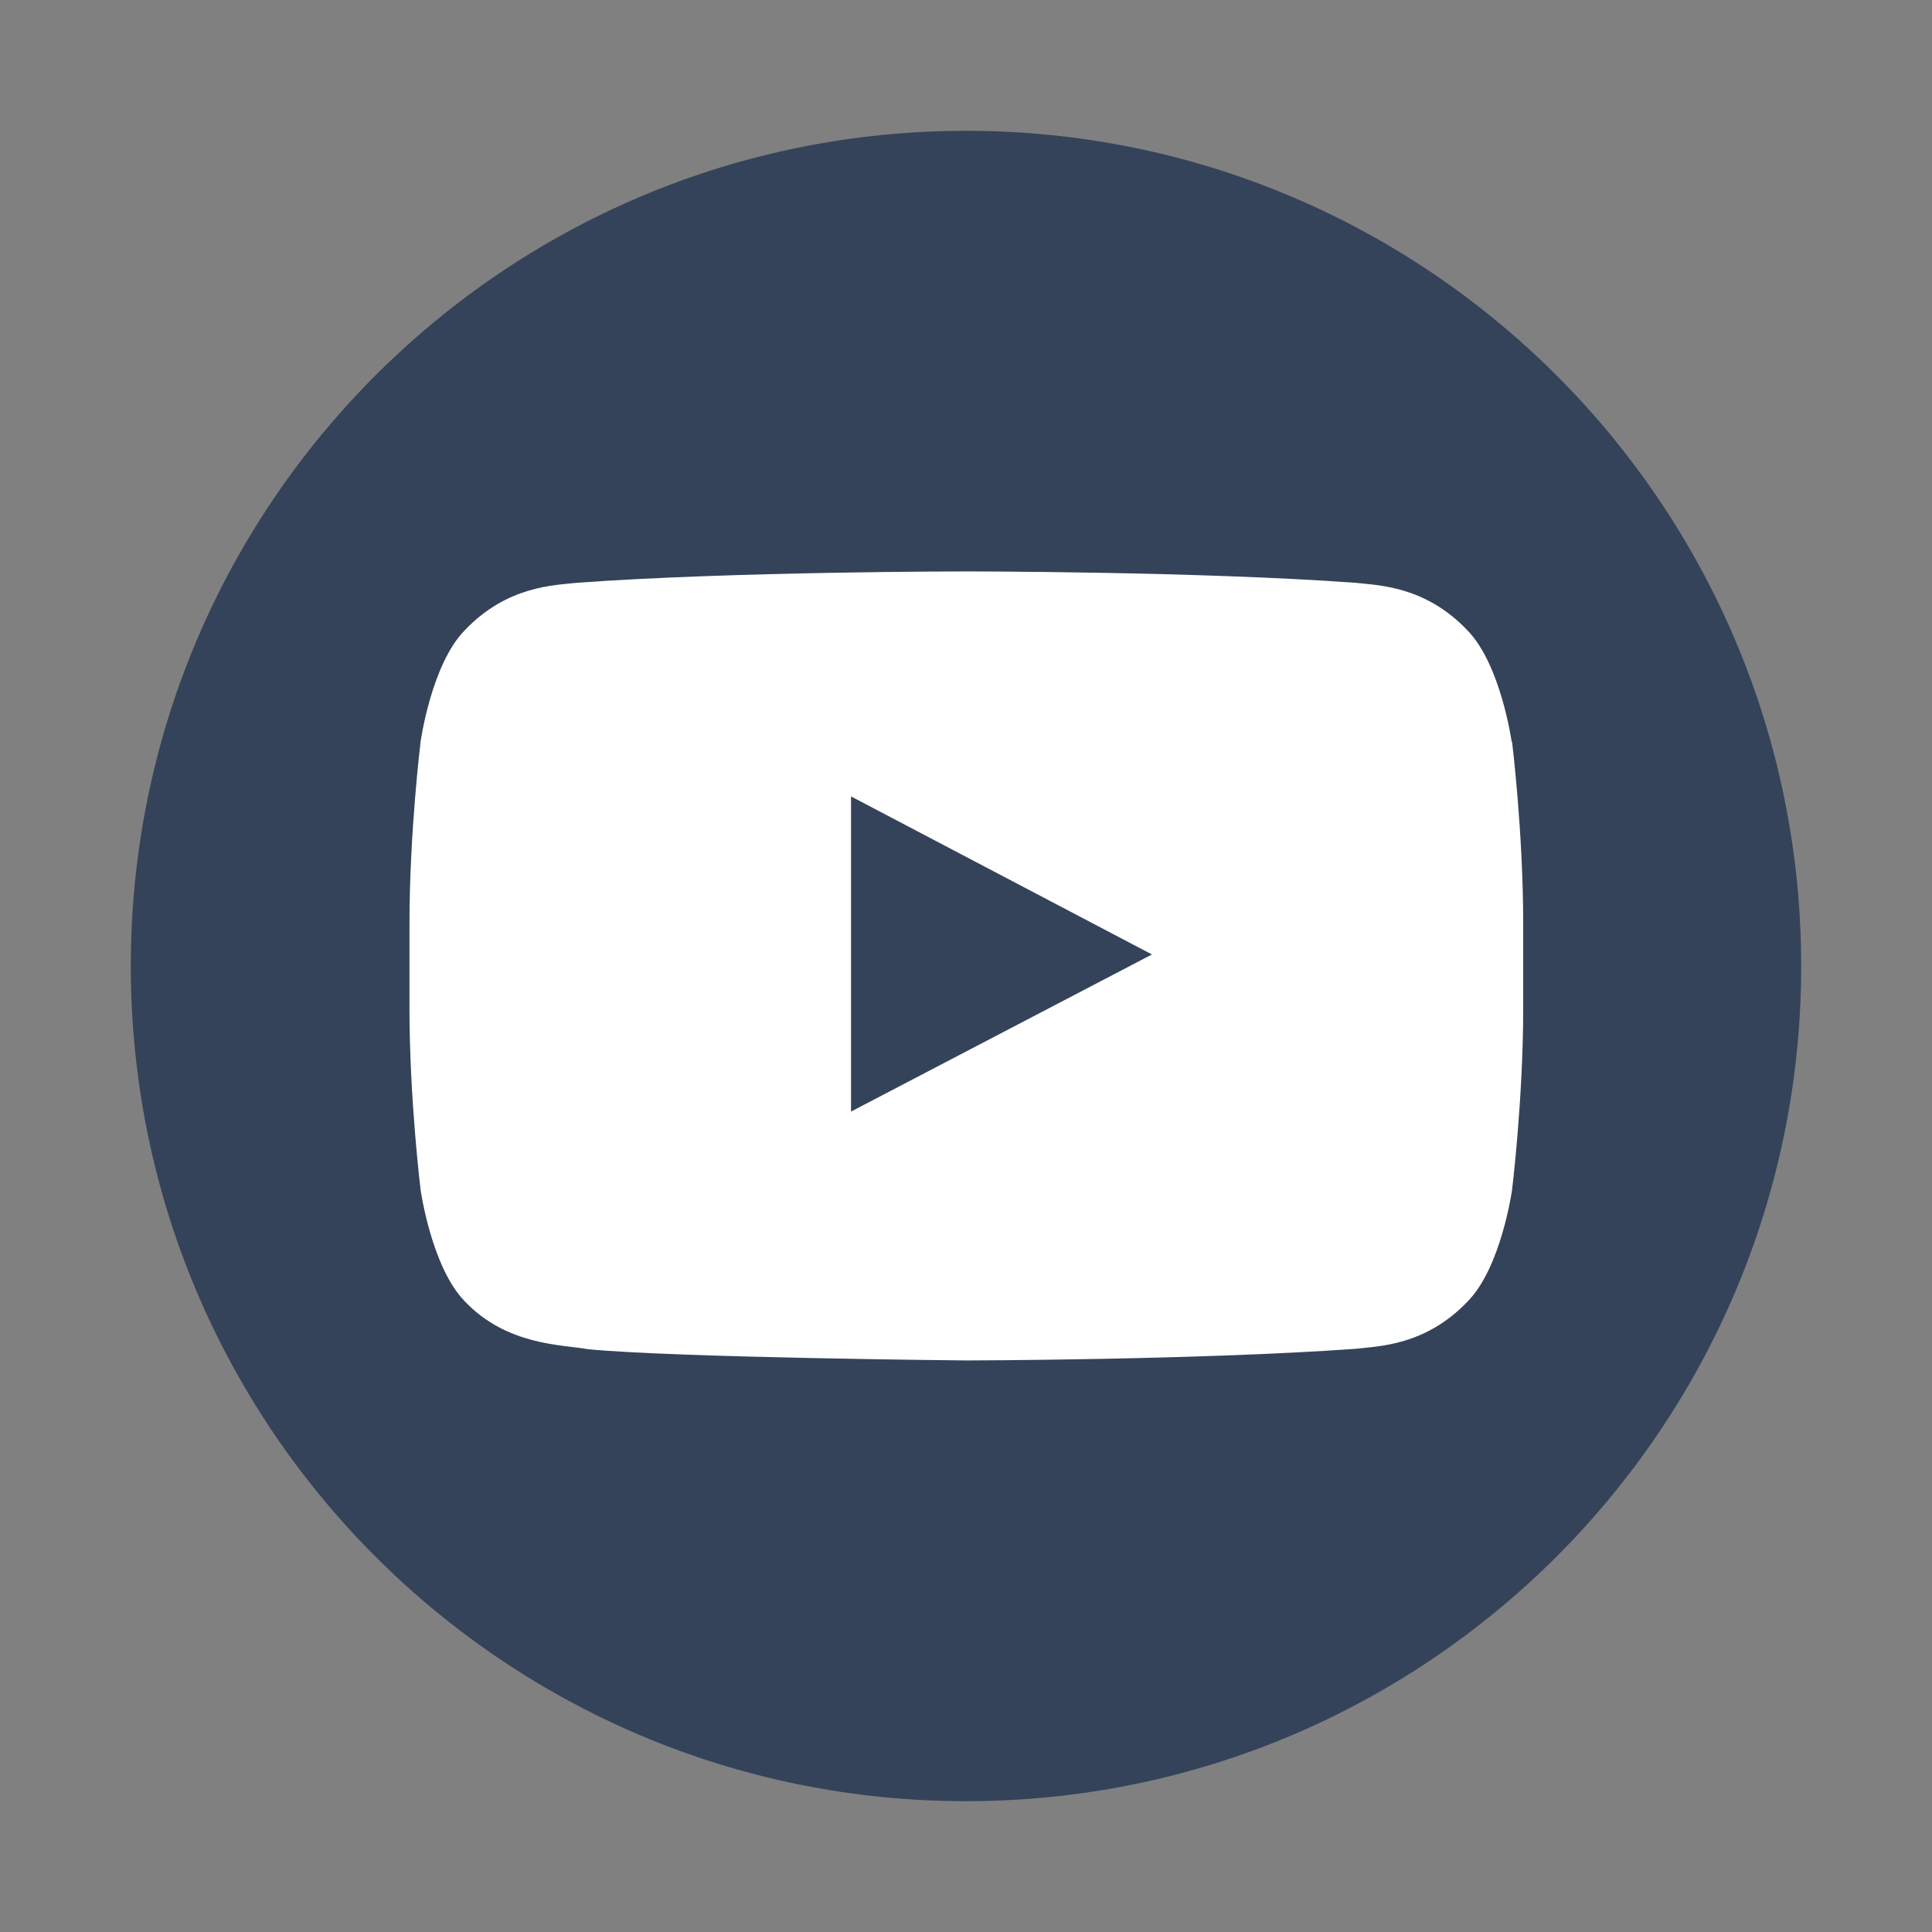
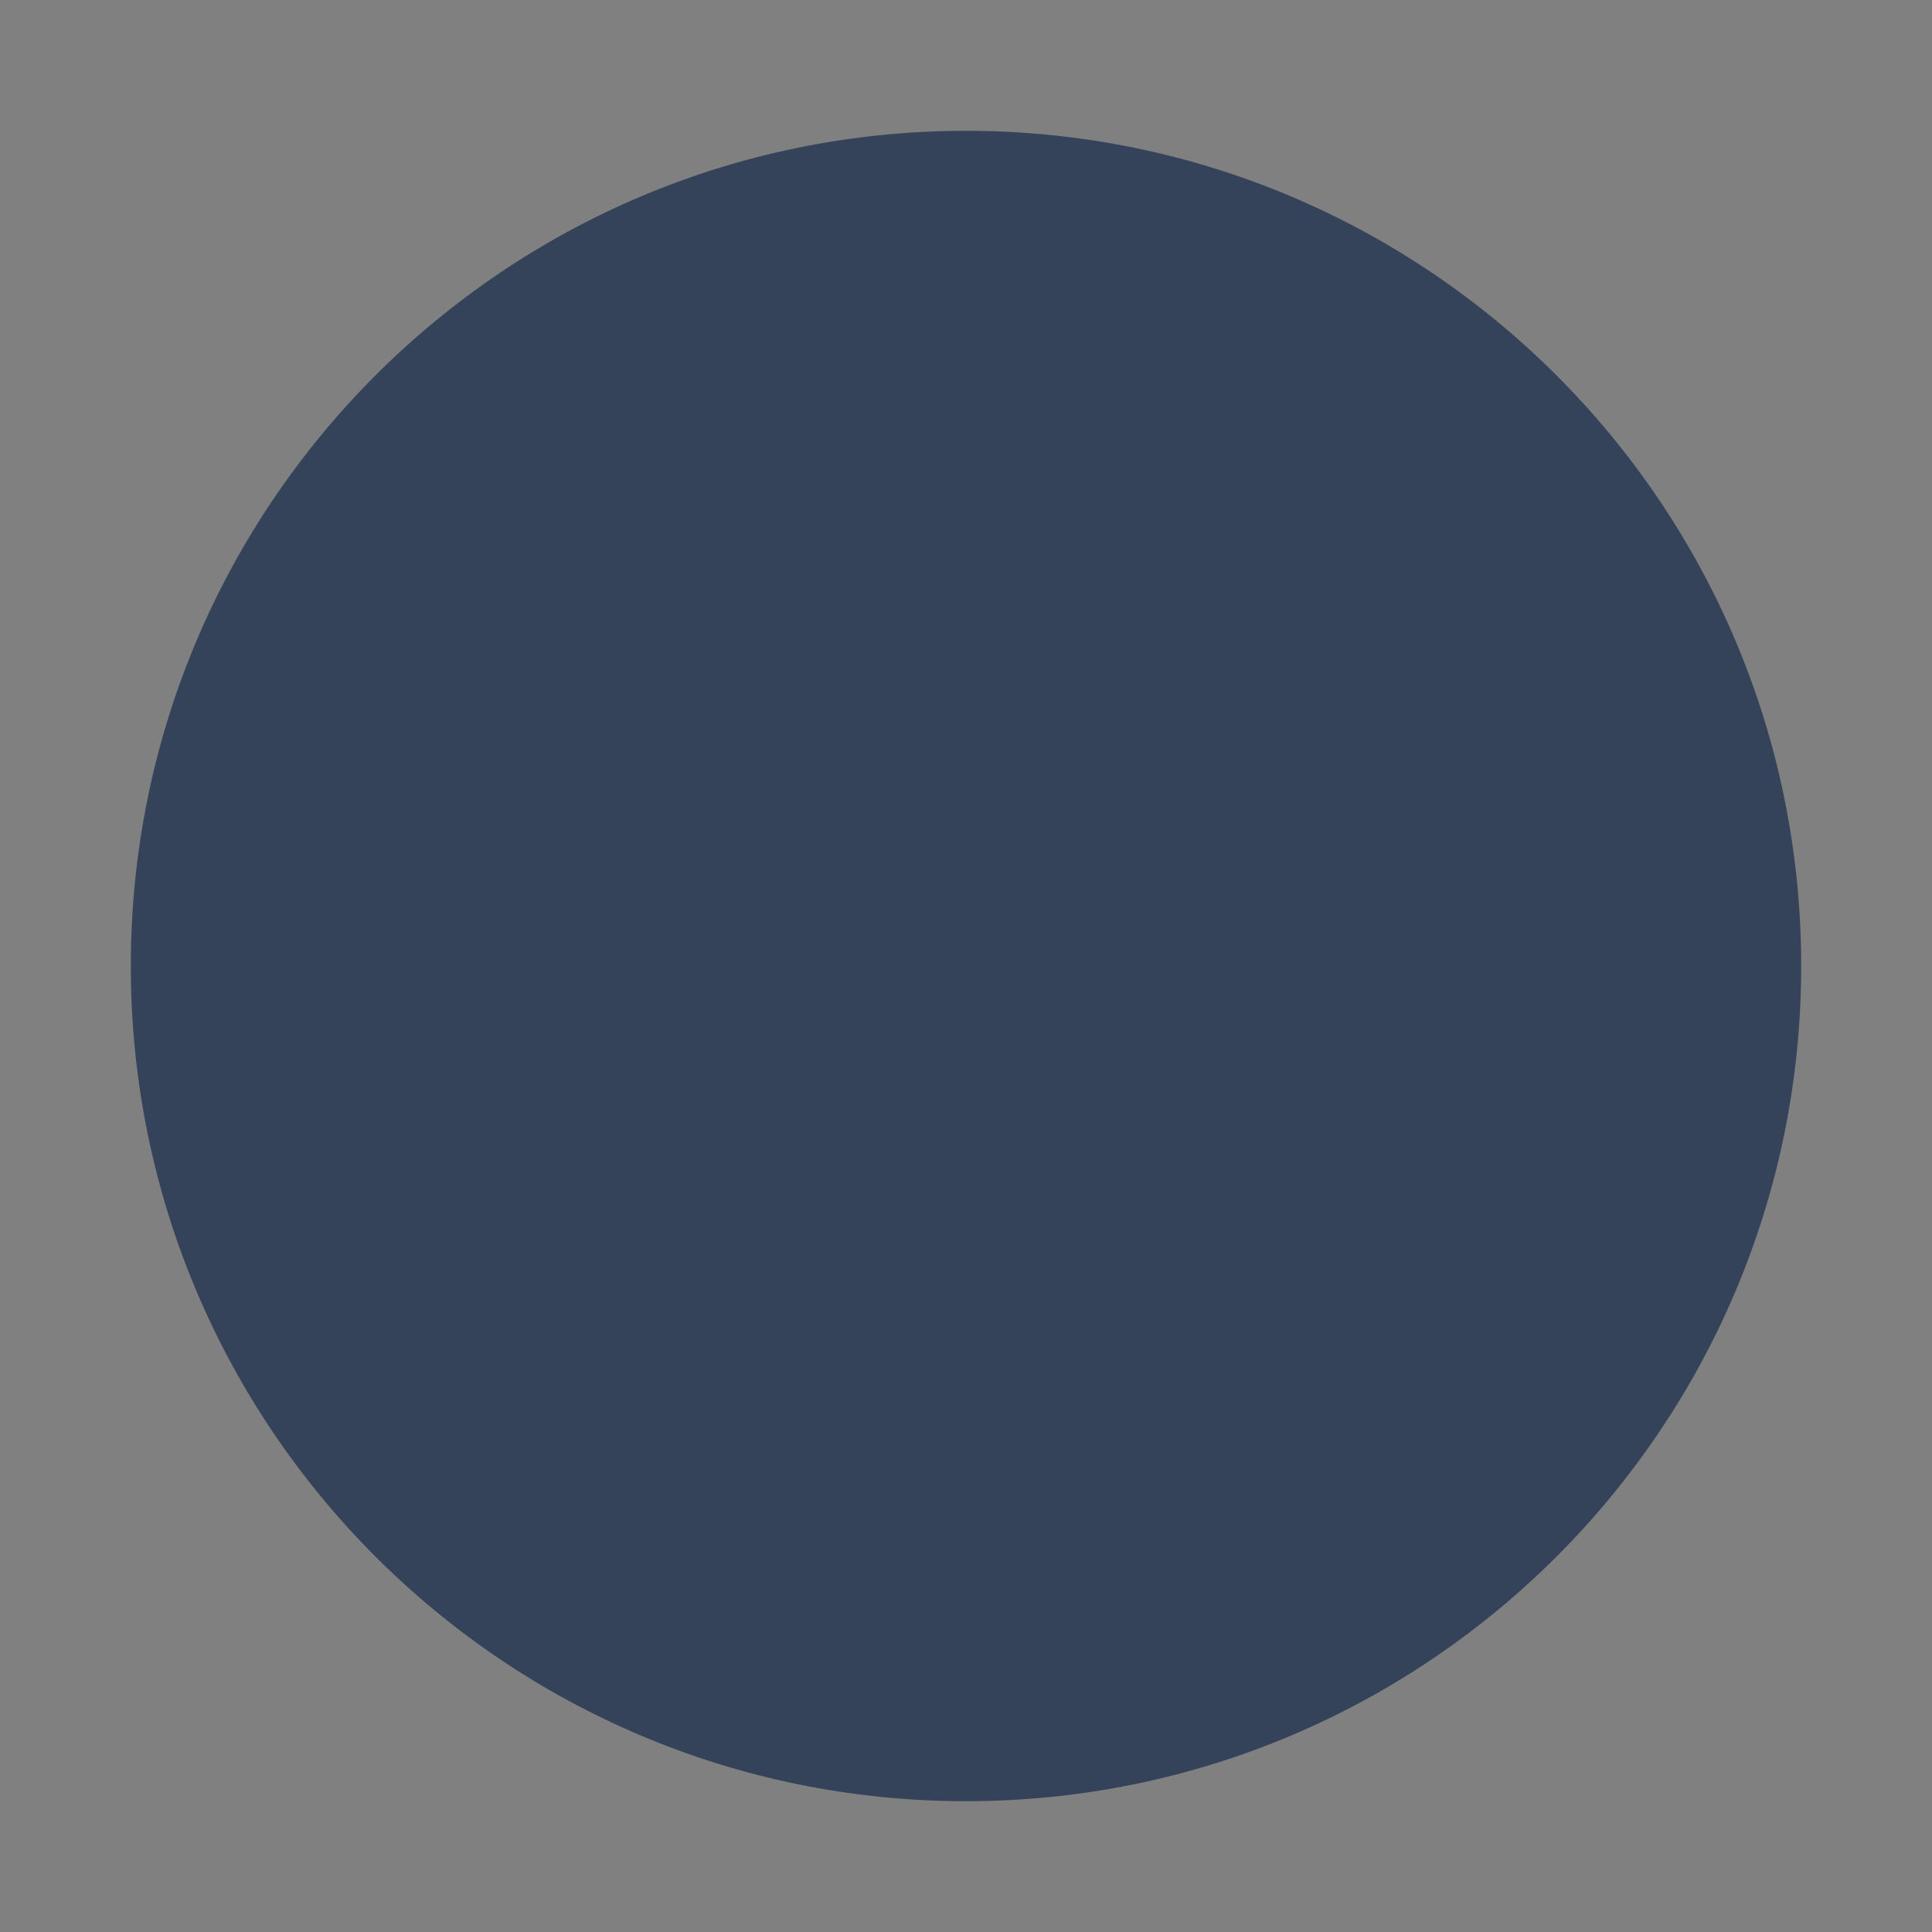
<svg xmlns="http://www.w3.org/2000/svg" id="Layer_1" viewBox="0 0 144 144">
  <rect x="0" y="0" width="144" height="144" fill="#808080" stroke="none" />
  <g id="SVGRepo_iconCarrier">
    <g>
      <path d="M72,134.25h0c34.38,0,62.25-27.87,62.25-62.25h0c0-34.38-27.87-62.25-62.25-62.25h0c-34.38,0-62.25,27.87-62.25,62.25h0c0,34.38,27.87,62.25,62.25,62.25Z" style="fill:#34435a; fill-rule:evenodd;" />
-       <path d="M63.43,82.84v-23.48l22.43,11.78-22.43,11.71h0Zm49.24-27.56s-.81-5.76-3.3-8.3c-3.16-3.33-6.69-3.35-8.32-3.54-11.61-.85-29.03-.85-29.03-.85h-.03s-17.42,0-29.03,.85c-1.63,.19-5.16,.21-8.32,3.54-2.49,2.53-3.29,8.3-3.29,8.3,0,0-.83,6.77-.83,13.53v6.35c0,6.77,.83,13.53,.83,13.53,0,0,.81,5.76,3.29,8.3,3.16,3.33,7.31,3.22,9.16,3.57,6.64,.64,28.22,.84,28.22,.84,0,0,17.44-.03,29.06-.87,1.63-.2,5.16-.21,8.32-3.54,2.49-2.53,3.3-8.3,3.3-8.3,0,0,.83-6.76,.83-13.53v-6.35c0-6.76-.83-13.53-.83-13.53h-.02Z" style="fill:#fff; fill-rule:evenodd;" />
    </g>
  </g>
</svg>